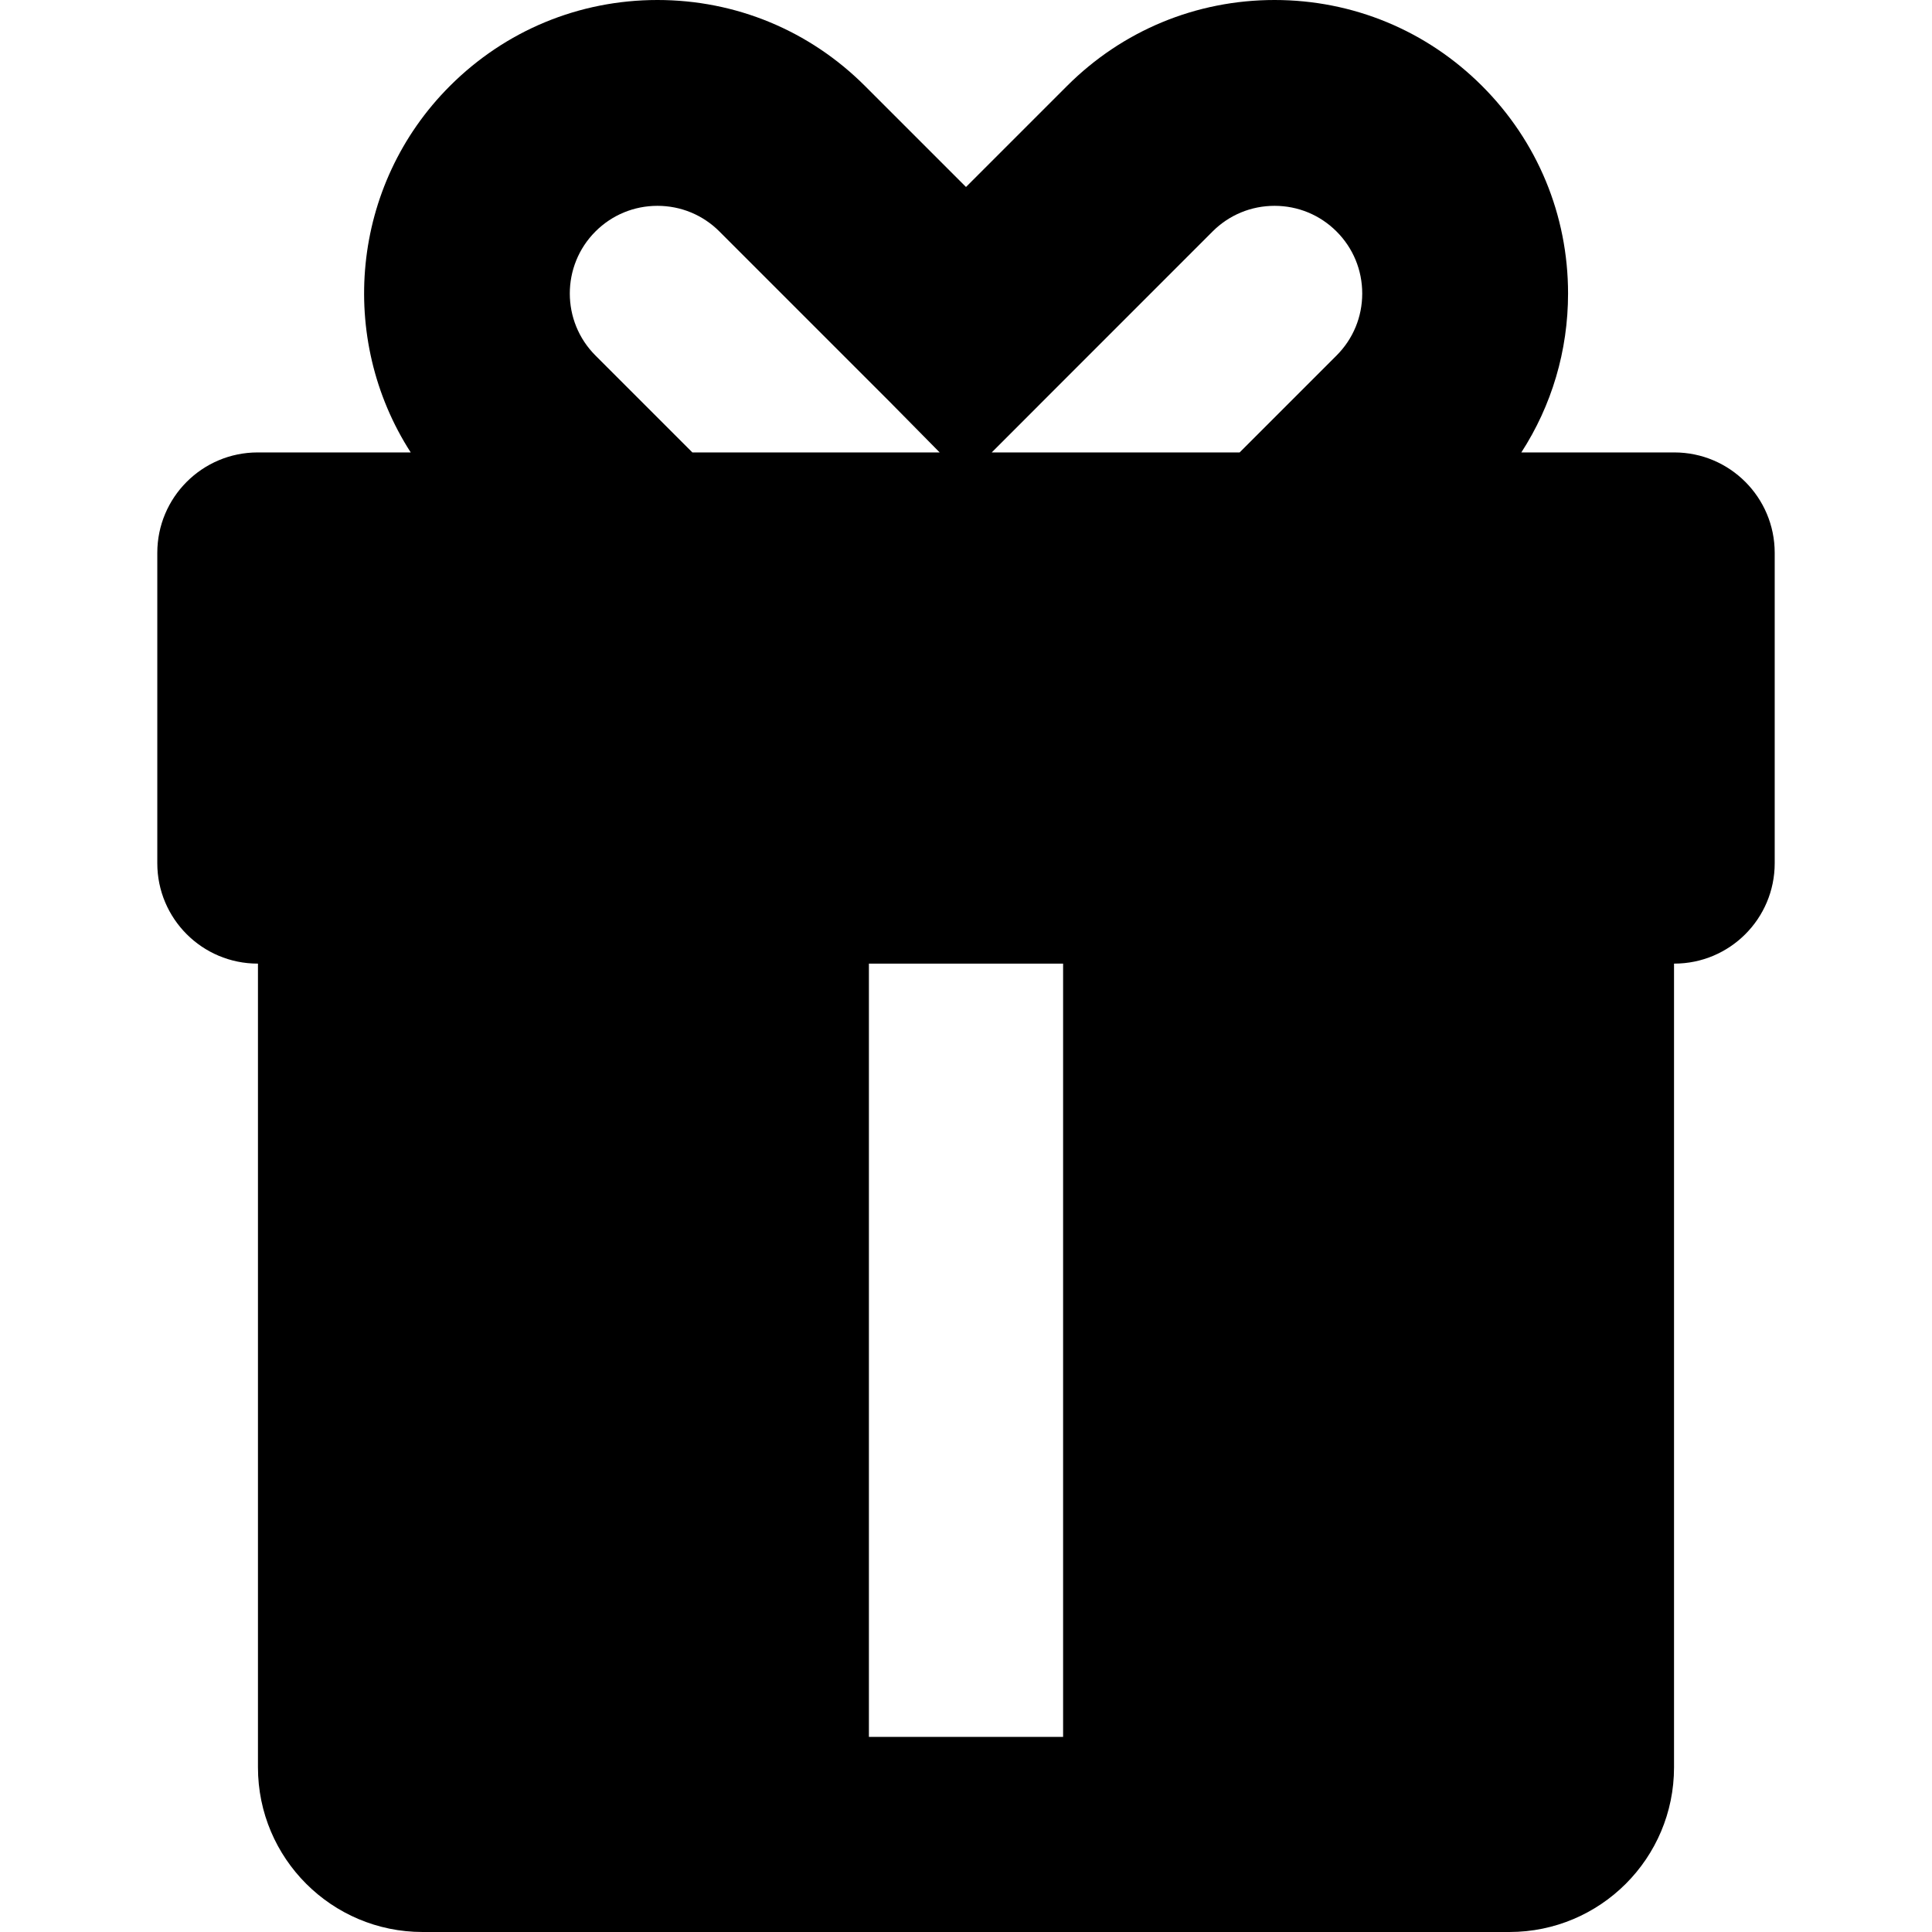
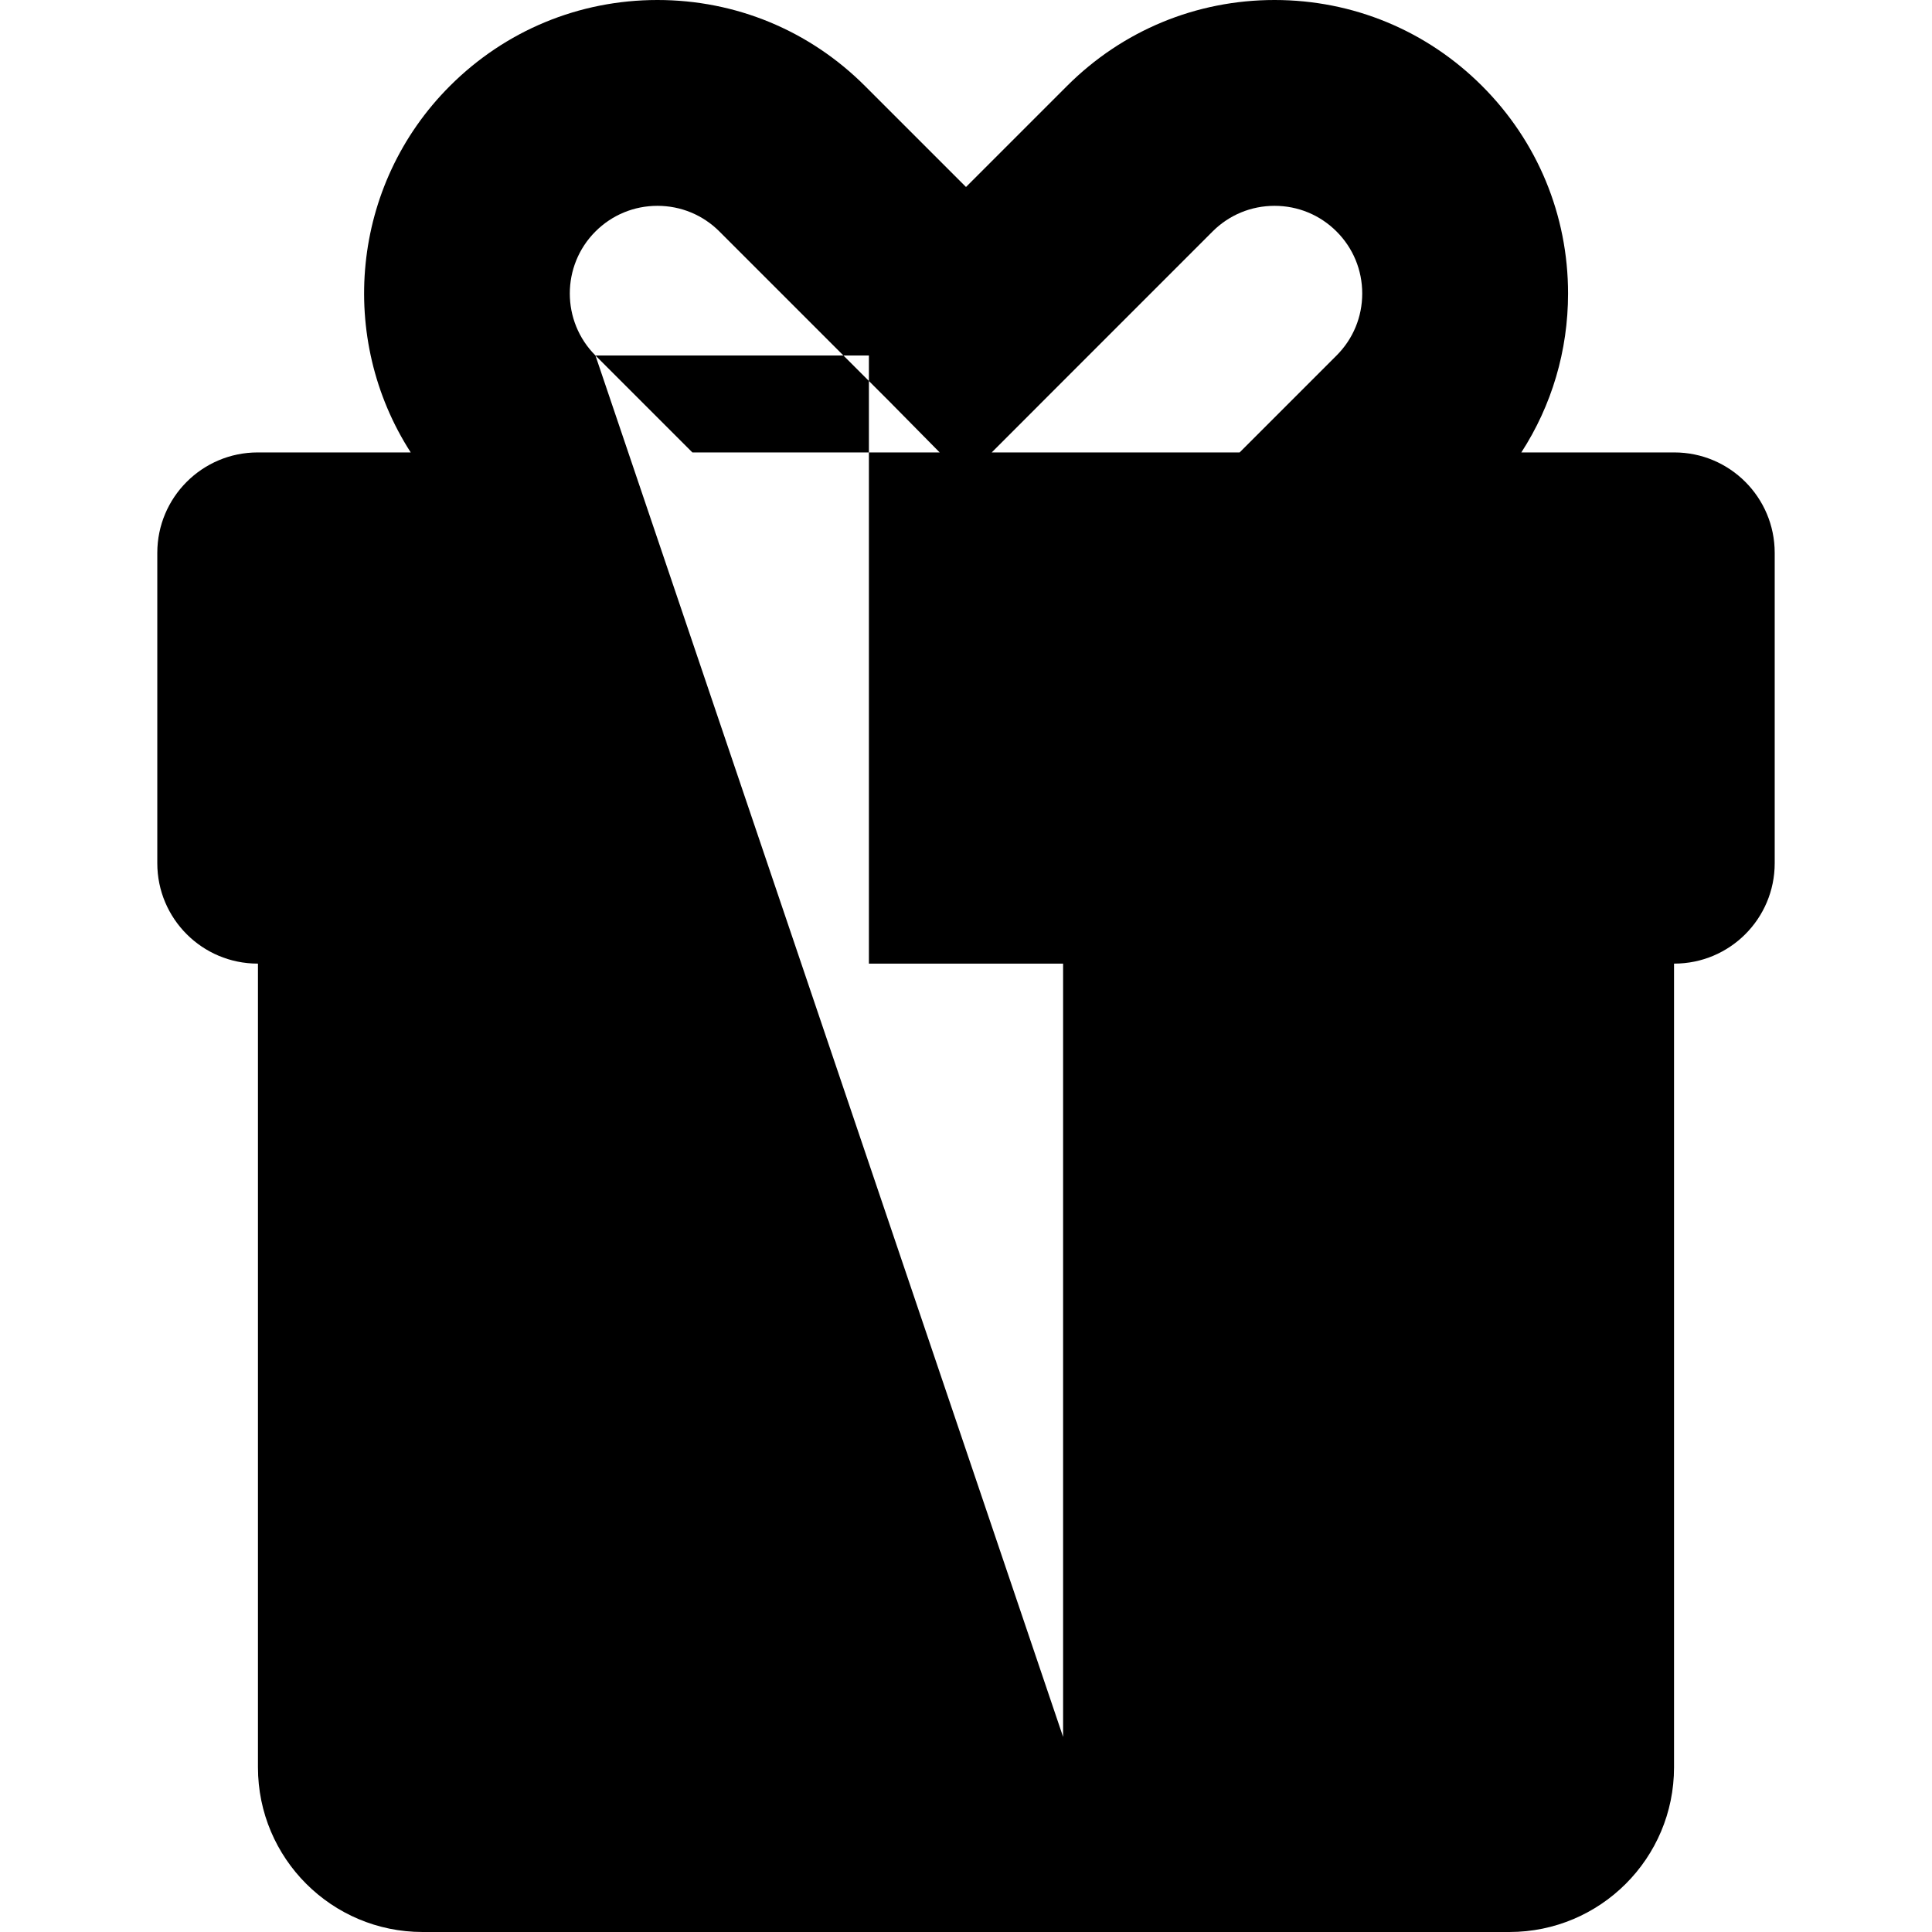
<svg xmlns="http://www.w3.org/2000/svg" fill="#000000" height="800px" width="800px" version="1.1" id="Capa_1" viewBox="0 0 382.24 382.24" xml:space="preserve">
-   <path d="M331.256,89.512H300.99c6.013-9.287,9.245-20.116,9.245-31.442c0-15.514-6.037-30.093-17.007-41.061  C282.261,6.041,267.679,0,252.166,0c-15.507,0-30.093,6.041-41.061,17.009L191.12,36.994l-19.988-19.985  C160.165,6.041,145.581,0,130.072,0c-15.509,0-30.093,6.041-41.06,17.009c-19.664,19.657-22.239,50.027-7.75,72.503H50.987  c-10.972,0-19.867,8.897-19.867,19.87v61.402c0,10.973,8.895,19.864,19.867,19.864h0.049v159.018  c0,17.991,14.587,32.574,32.577,32.574h215.014c17.99,0,32.574-14.583,32.574-32.574V190.648h0.055  c10.973,0,19.864-8.892,19.864-19.864v-61.402C351.12,98.409,342.228,89.512,331.256,89.512z M117.806,70.332  c-6.763-6.76-6.763-17.766,0-24.532c3.275-3.275,7.635-5.077,12.266-5.077c4.634,0,8.991,1.802,12.266,5.077l34.009,34.013  c0.094,0.097,0.186,0.192,0.279,0.287l9.288,9.412h-48.927L117.806,70.332z M210.331,343.641H171.91V190.648h38.421V343.641z   M264.435,70.332l-19.179,19.18H196.21l9.316-9.324c0.119-0.12,0.236-0.241,0.36-0.363L239.903,45.8  c3.274-3.275,7.634-5.077,12.263-5.077c4.635,0,8.994,1.802,12.269,5.077c3.276,3.275,5.078,7.634,5.078,12.27  C269.513,62.699,267.711,67.057,264.435,70.332z" />
+   <path d="M331.256,89.512H300.99c6.013-9.287,9.245-20.116,9.245-31.442c0-15.514-6.037-30.093-17.007-41.061  C282.261,6.041,267.679,0,252.166,0c-15.507,0-30.093,6.041-41.061,17.009L191.12,36.994l-19.988-19.985  C160.165,6.041,145.581,0,130.072,0c-15.509,0-30.093,6.041-41.06,17.009c-19.664,19.657-22.239,50.027-7.75,72.503H50.987  c-10.972,0-19.867,8.897-19.867,19.87v61.402c0,10.973,8.895,19.864,19.867,19.864h0.049v159.018  c0,17.991,14.587,32.574,32.577,32.574h215.014c17.99,0,32.574-14.583,32.574-32.574V190.648h0.055  c10.973,0,19.864-8.892,19.864-19.864v-61.402C351.12,98.409,342.228,89.512,331.256,89.512z M117.806,70.332  c-6.763-6.76-6.763-17.766,0-24.532c3.275-3.275,7.635-5.077,12.266-5.077c4.634,0,8.991,1.802,12.266,5.077l34.009,34.013  c0.094,0.097,0.186,0.192,0.279,0.287l9.288,9.412h-48.927L117.806,70.332z H171.91V190.648h38.421V343.641z   M264.435,70.332l-19.179,19.18H196.21l9.316-9.324c0.119-0.12,0.236-0.241,0.36-0.363L239.903,45.8  c3.274-3.275,7.634-5.077,12.263-5.077c4.635,0,8.994,1.802,12.269,5.077c3.276,3.275,5.078,7.634,5.078,12.27  C269.513,62.699,267.711,67.057,264.435,70.332z" />
</svg>